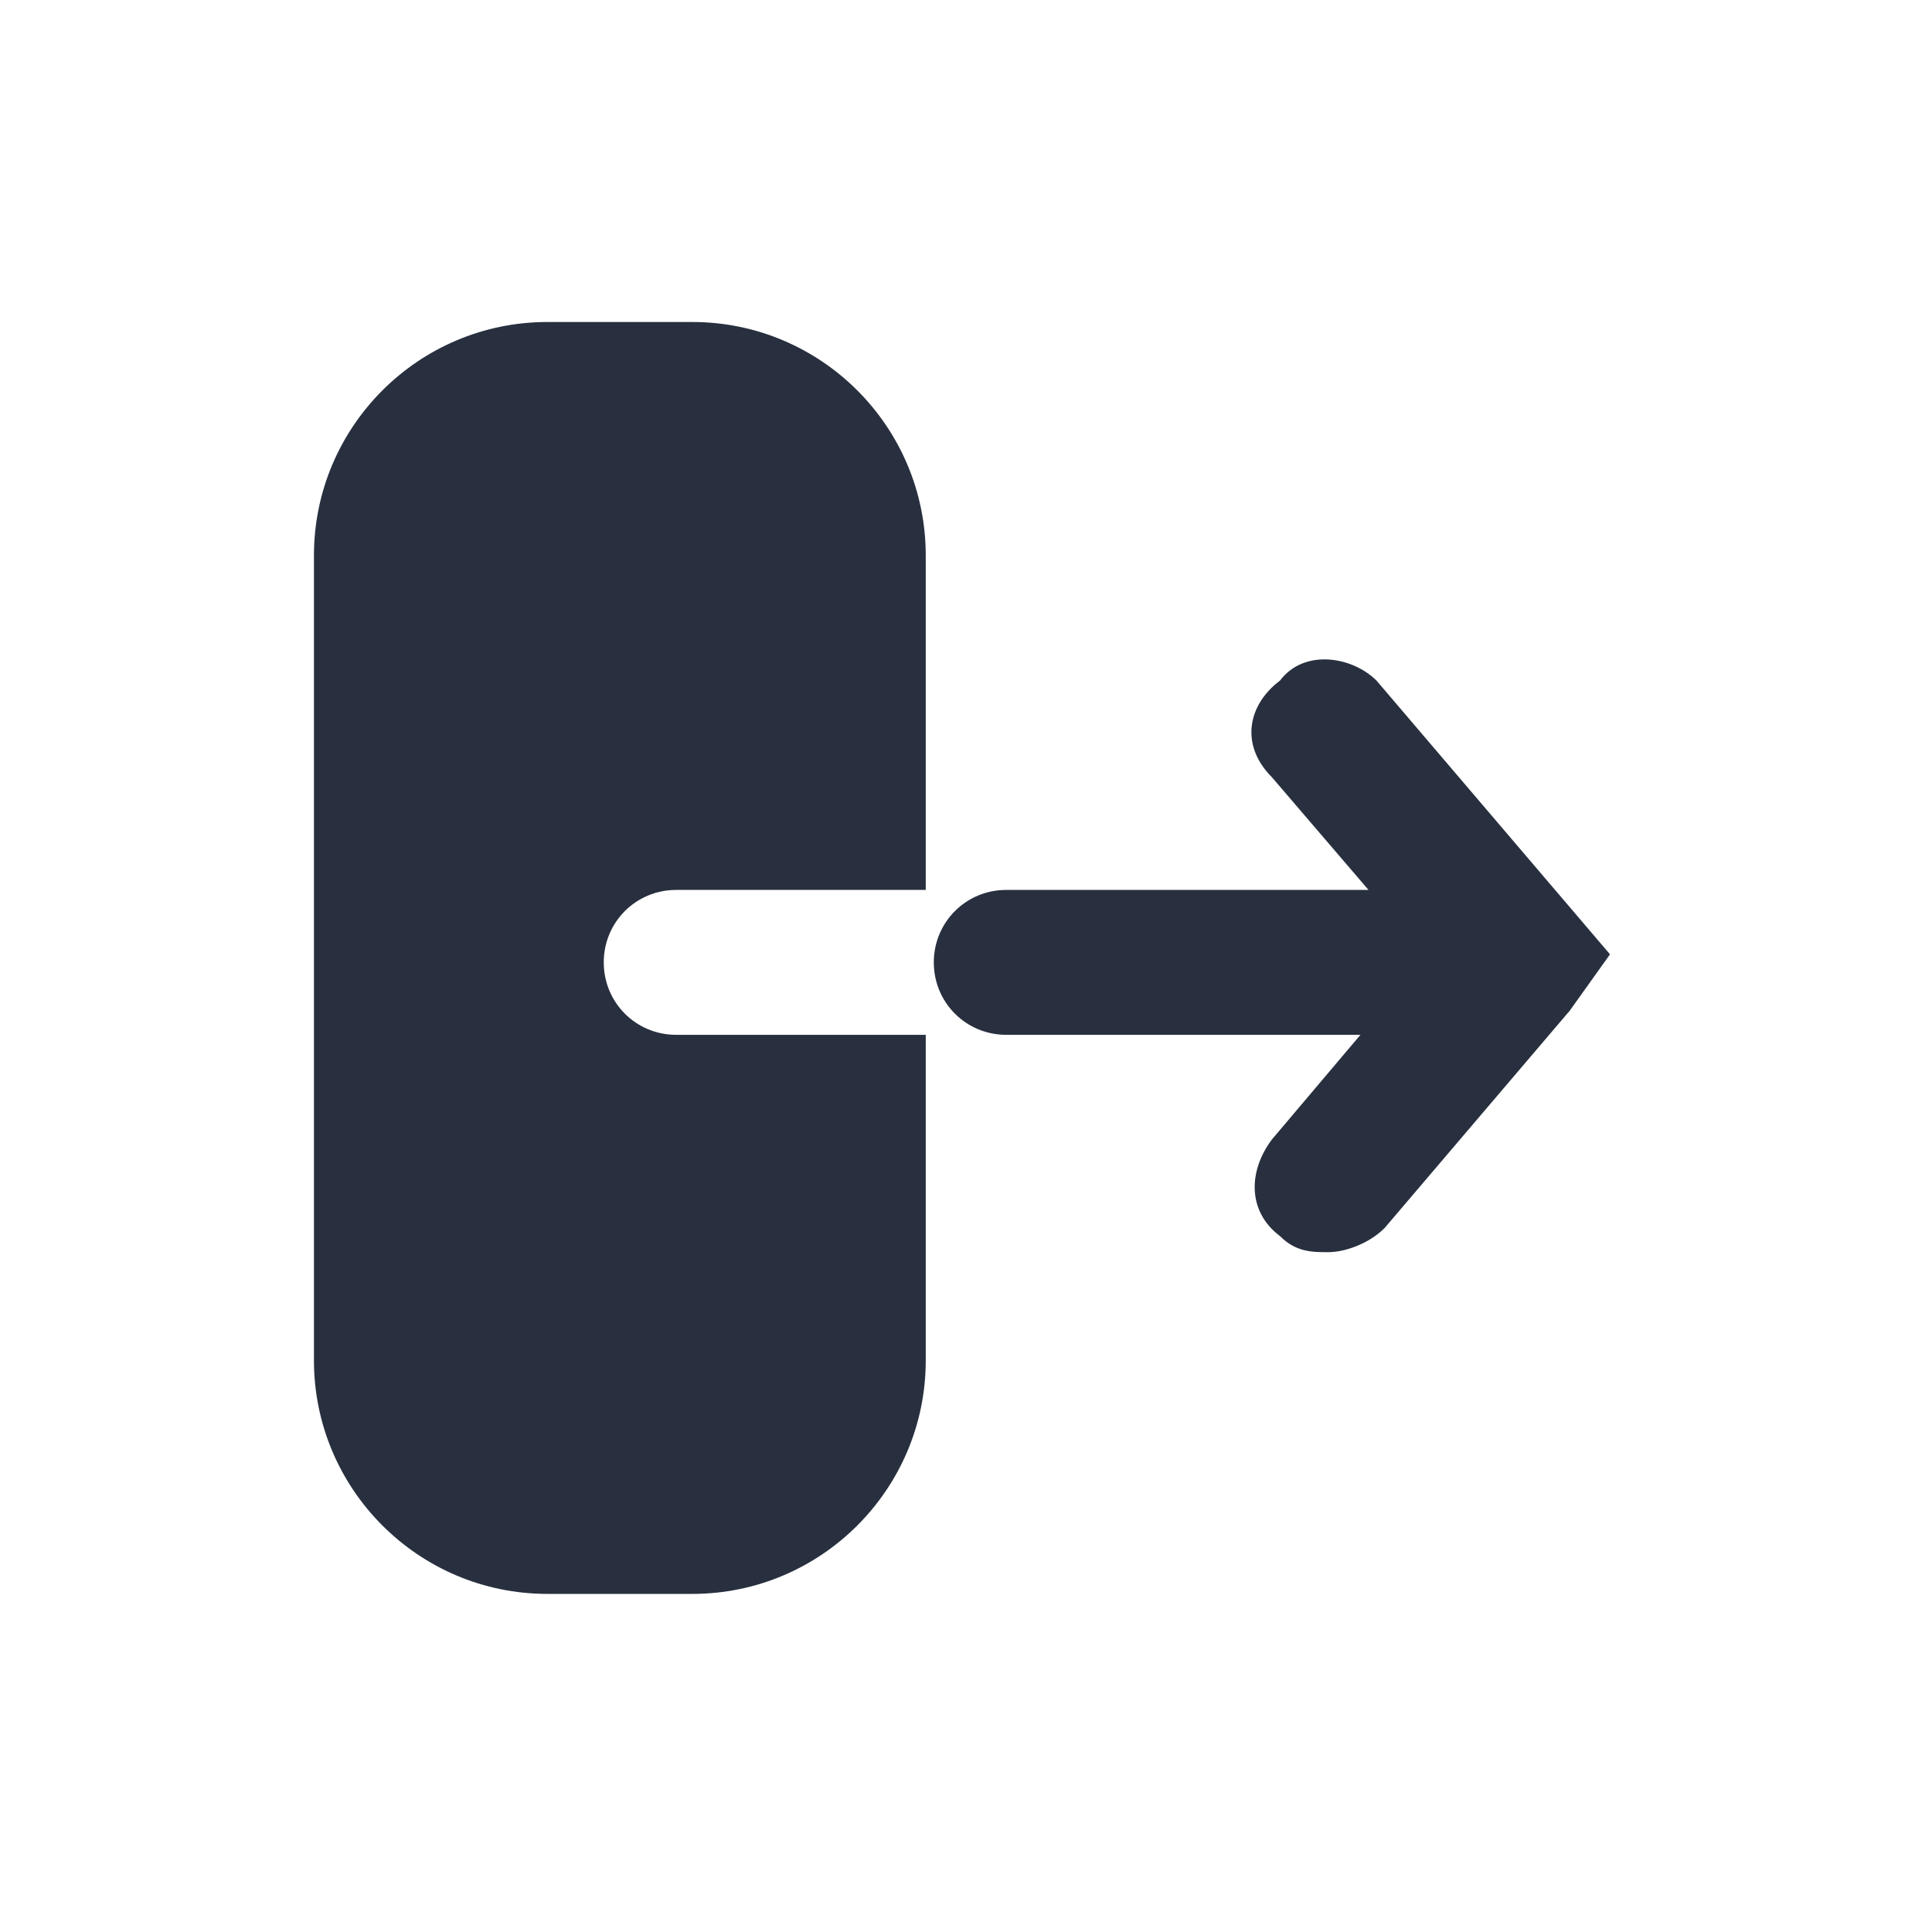
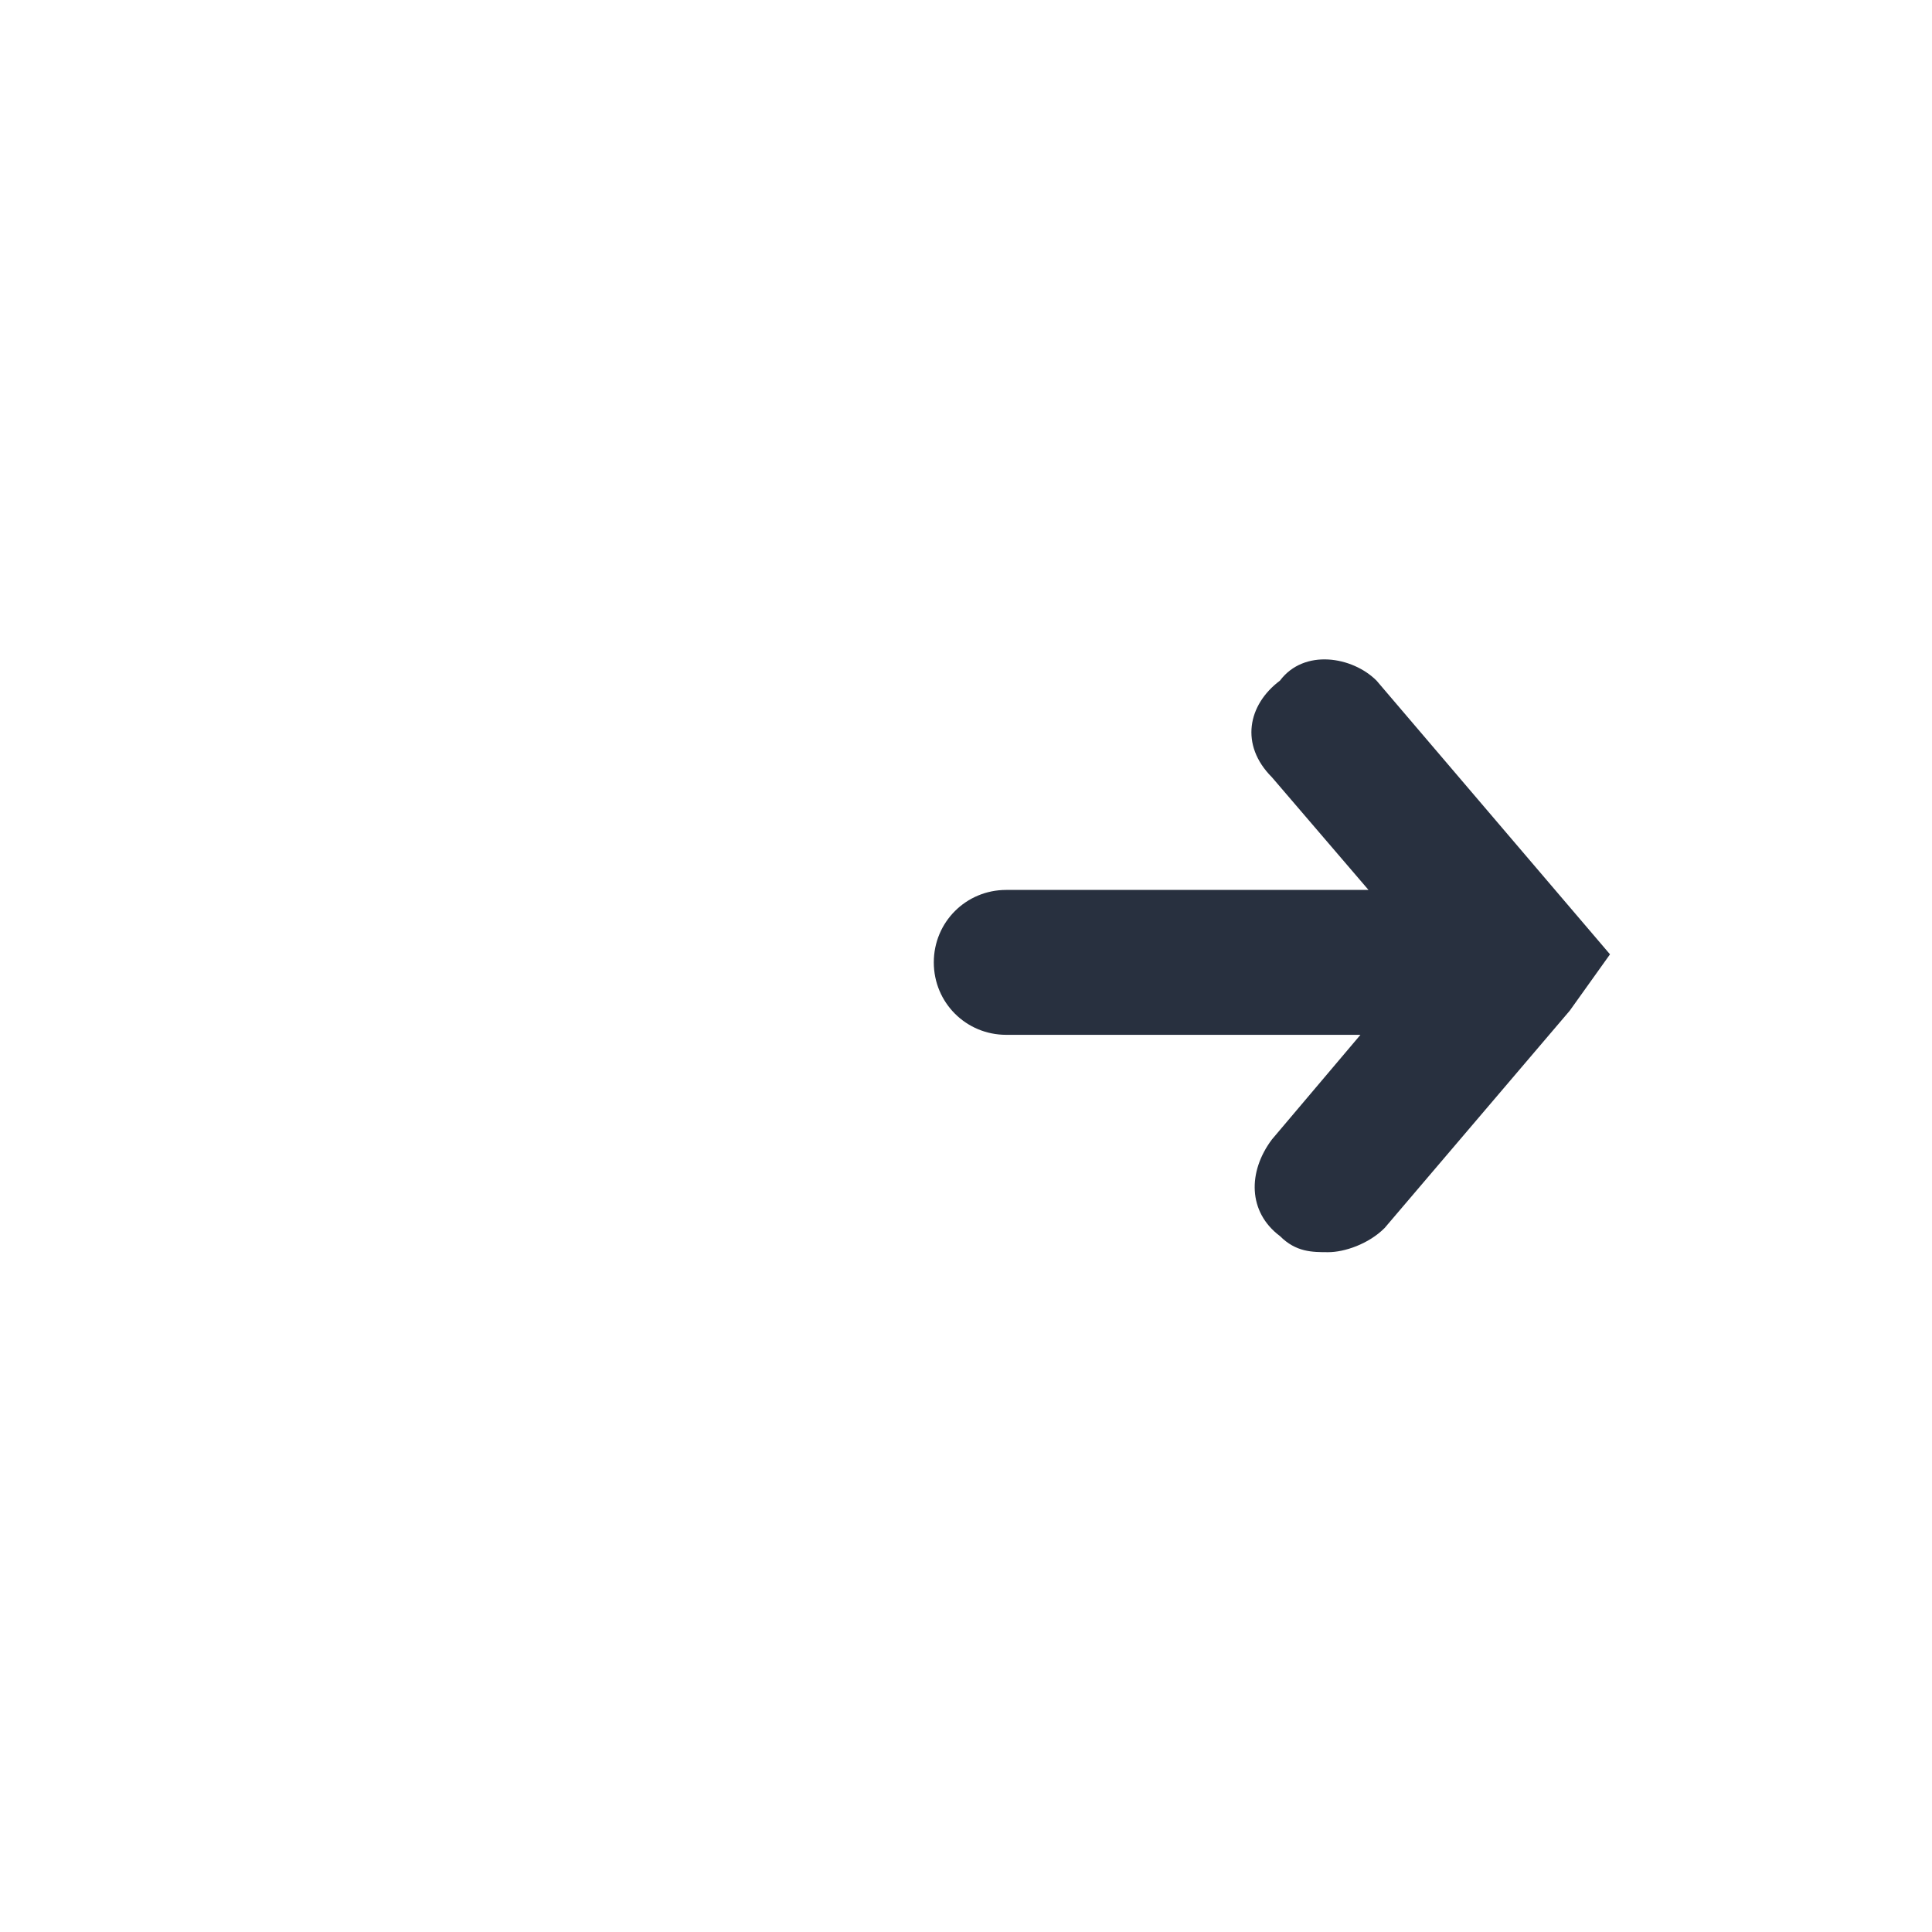
<svg xmlns="http://www.w3.org/2000/svg" width="24" height="24" viewBox="0 0 24 24" fill="none">
  <path d="M15.8 9.655L17 11.055L12.5 11.055C12 11.055 11.6 11.455 11.6 11.955C11.6 12.455 12 12.855 12.5 12.855L16.9 12.855L15.8 14.155C15.5 14.555 15.5 15.055 15.9 15.355C16.1 15.555 16.3 15.555 16.5 15.555C16.7 15.555 17 15.455 17.2 15.255L19.5 12.555L20 11.855L17.1 8.455C16.8 8.155 16.2 8.055 15.9 8.455C15.5 8.755 15.4 9.255 15.8 9.655Z" fill="#28303F" />
-   <path d="M8.6 19.8C10.2 19.8 11.5 18.5 11.5 16.9V12.855H8.4C7.9 12.855 7.5 12.455 7.5 11.955C7.5 11.455 7.9 11.055 8.4 11.055L11.5 11.055L11.5 6.9C11.5 5.3 10.2 4 8.6 4H6.8C5.2 4 3.9 5.3 3.9 6.9L3.9 16.9C3.9 18.5 5.2 19.8 6.8 19.8L8.6 19.8Z" fill="#28303F" />
</svg>